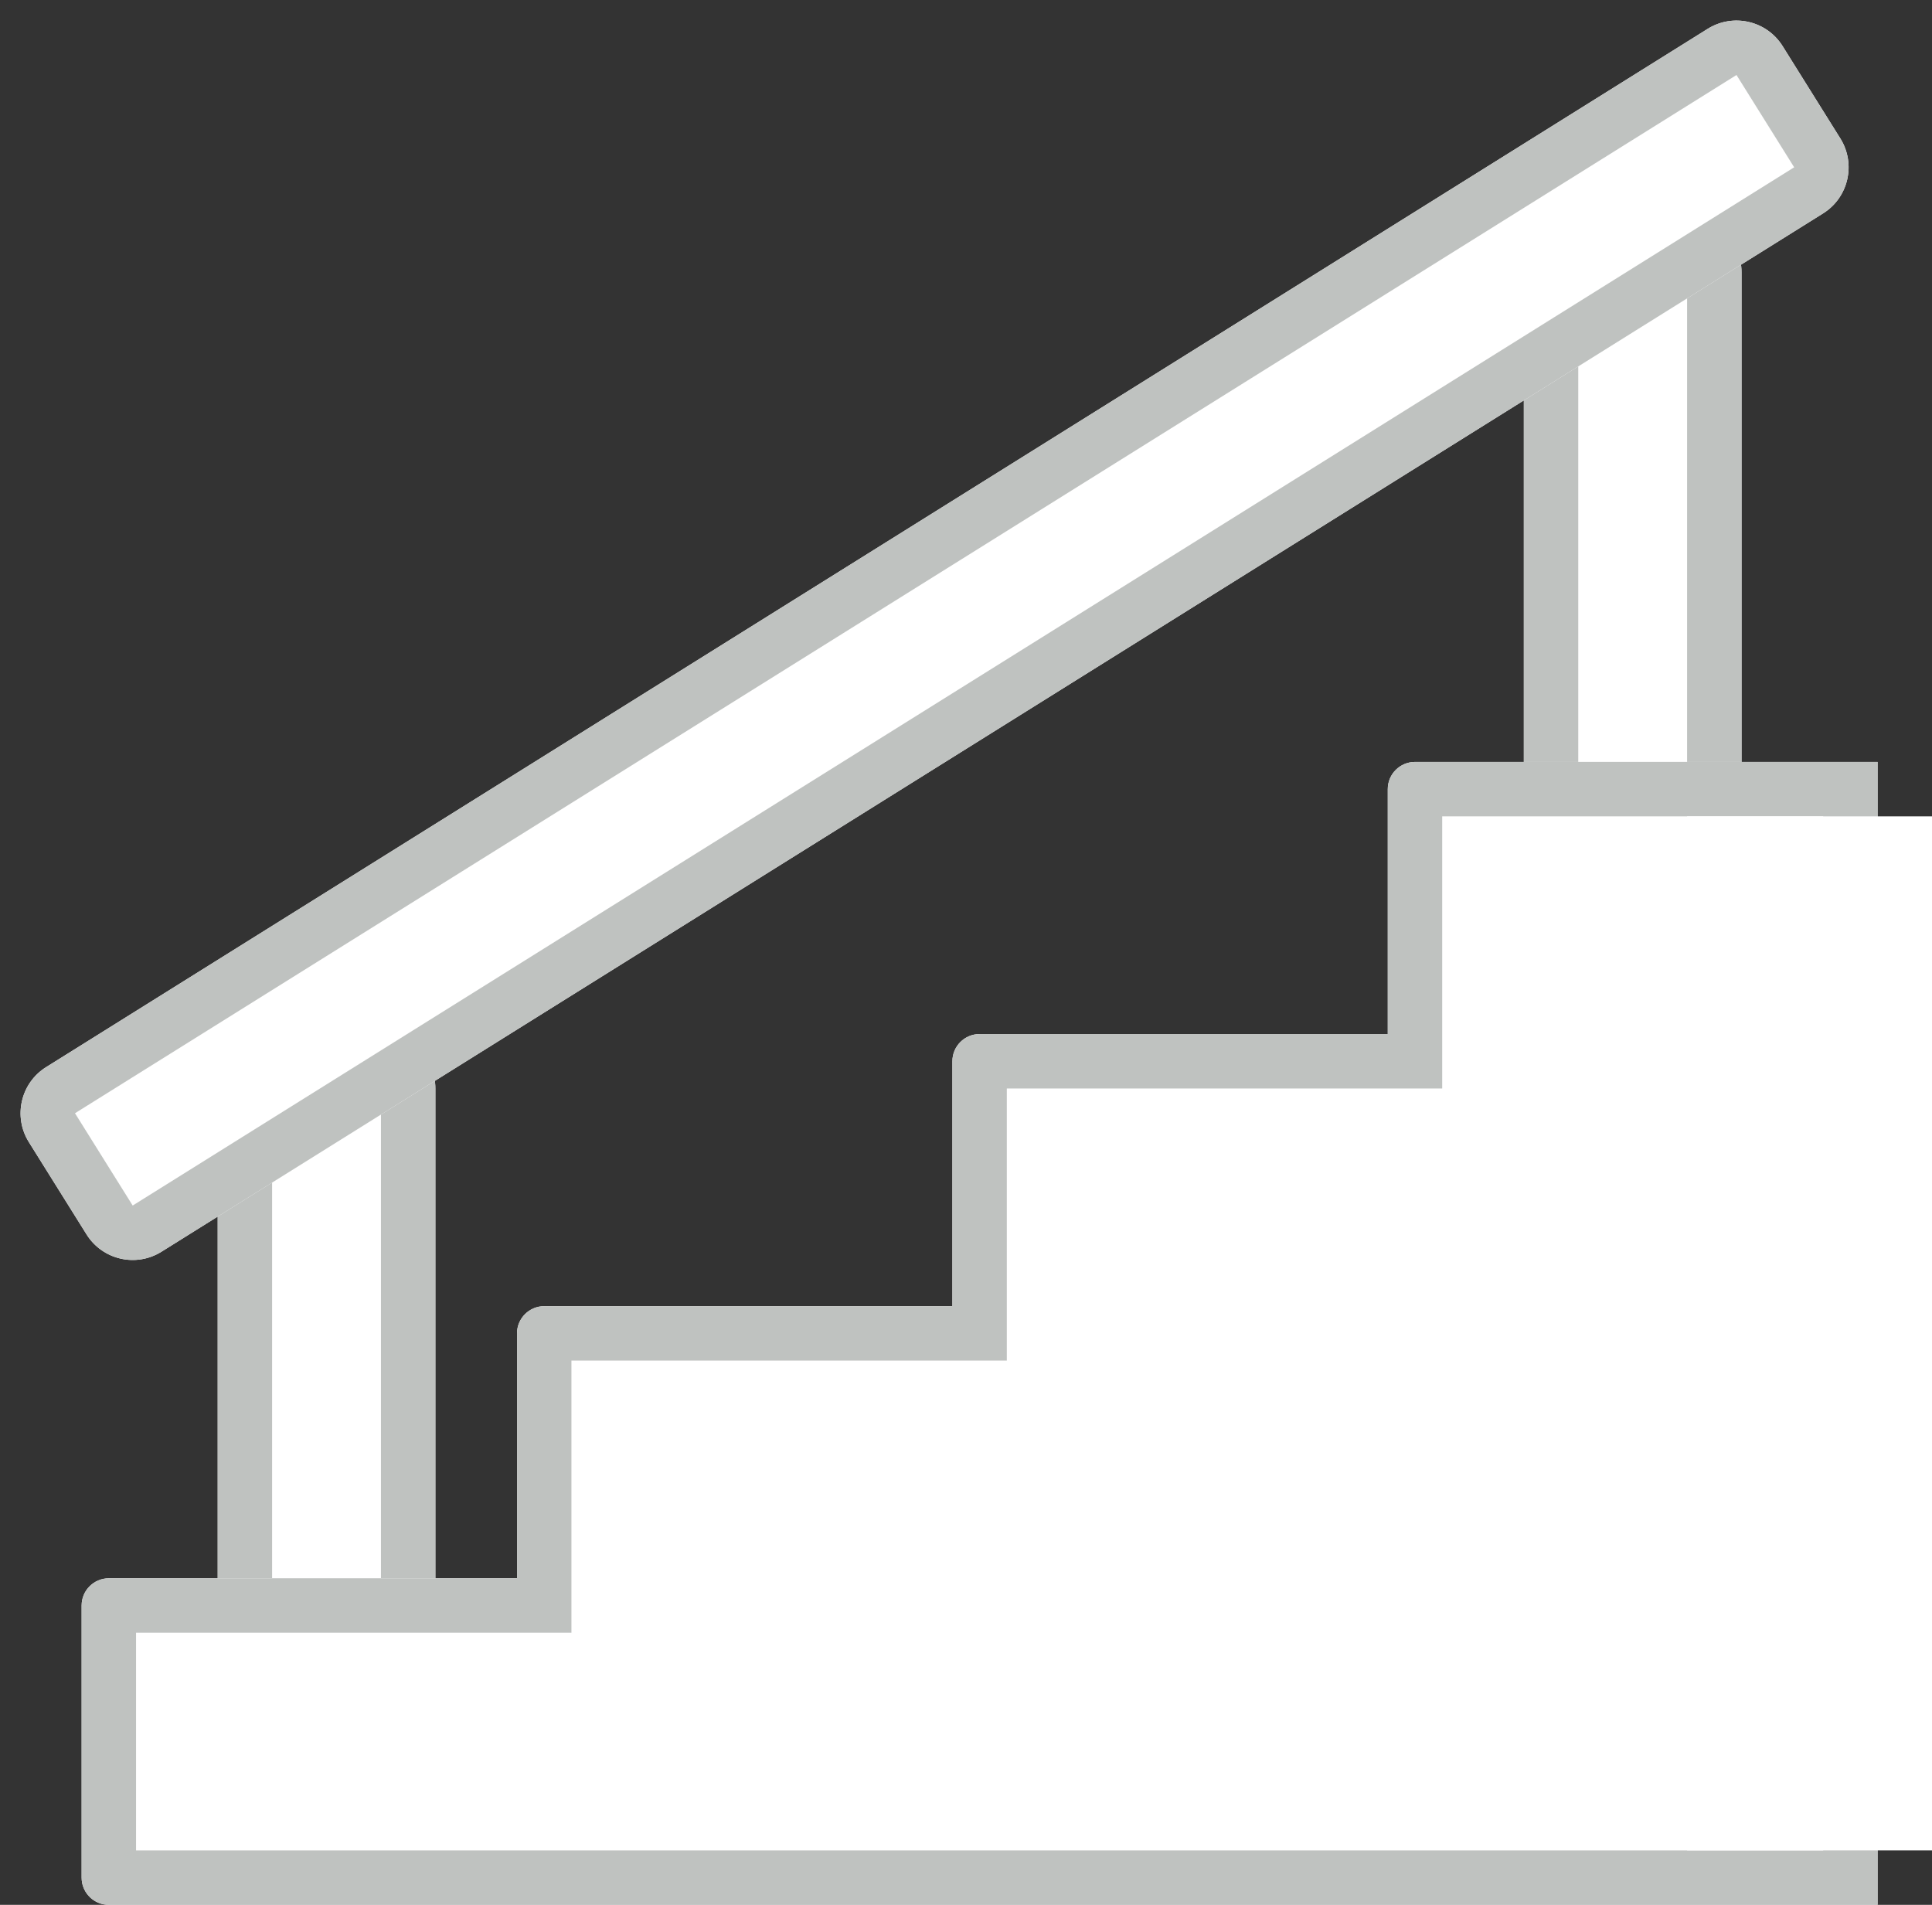
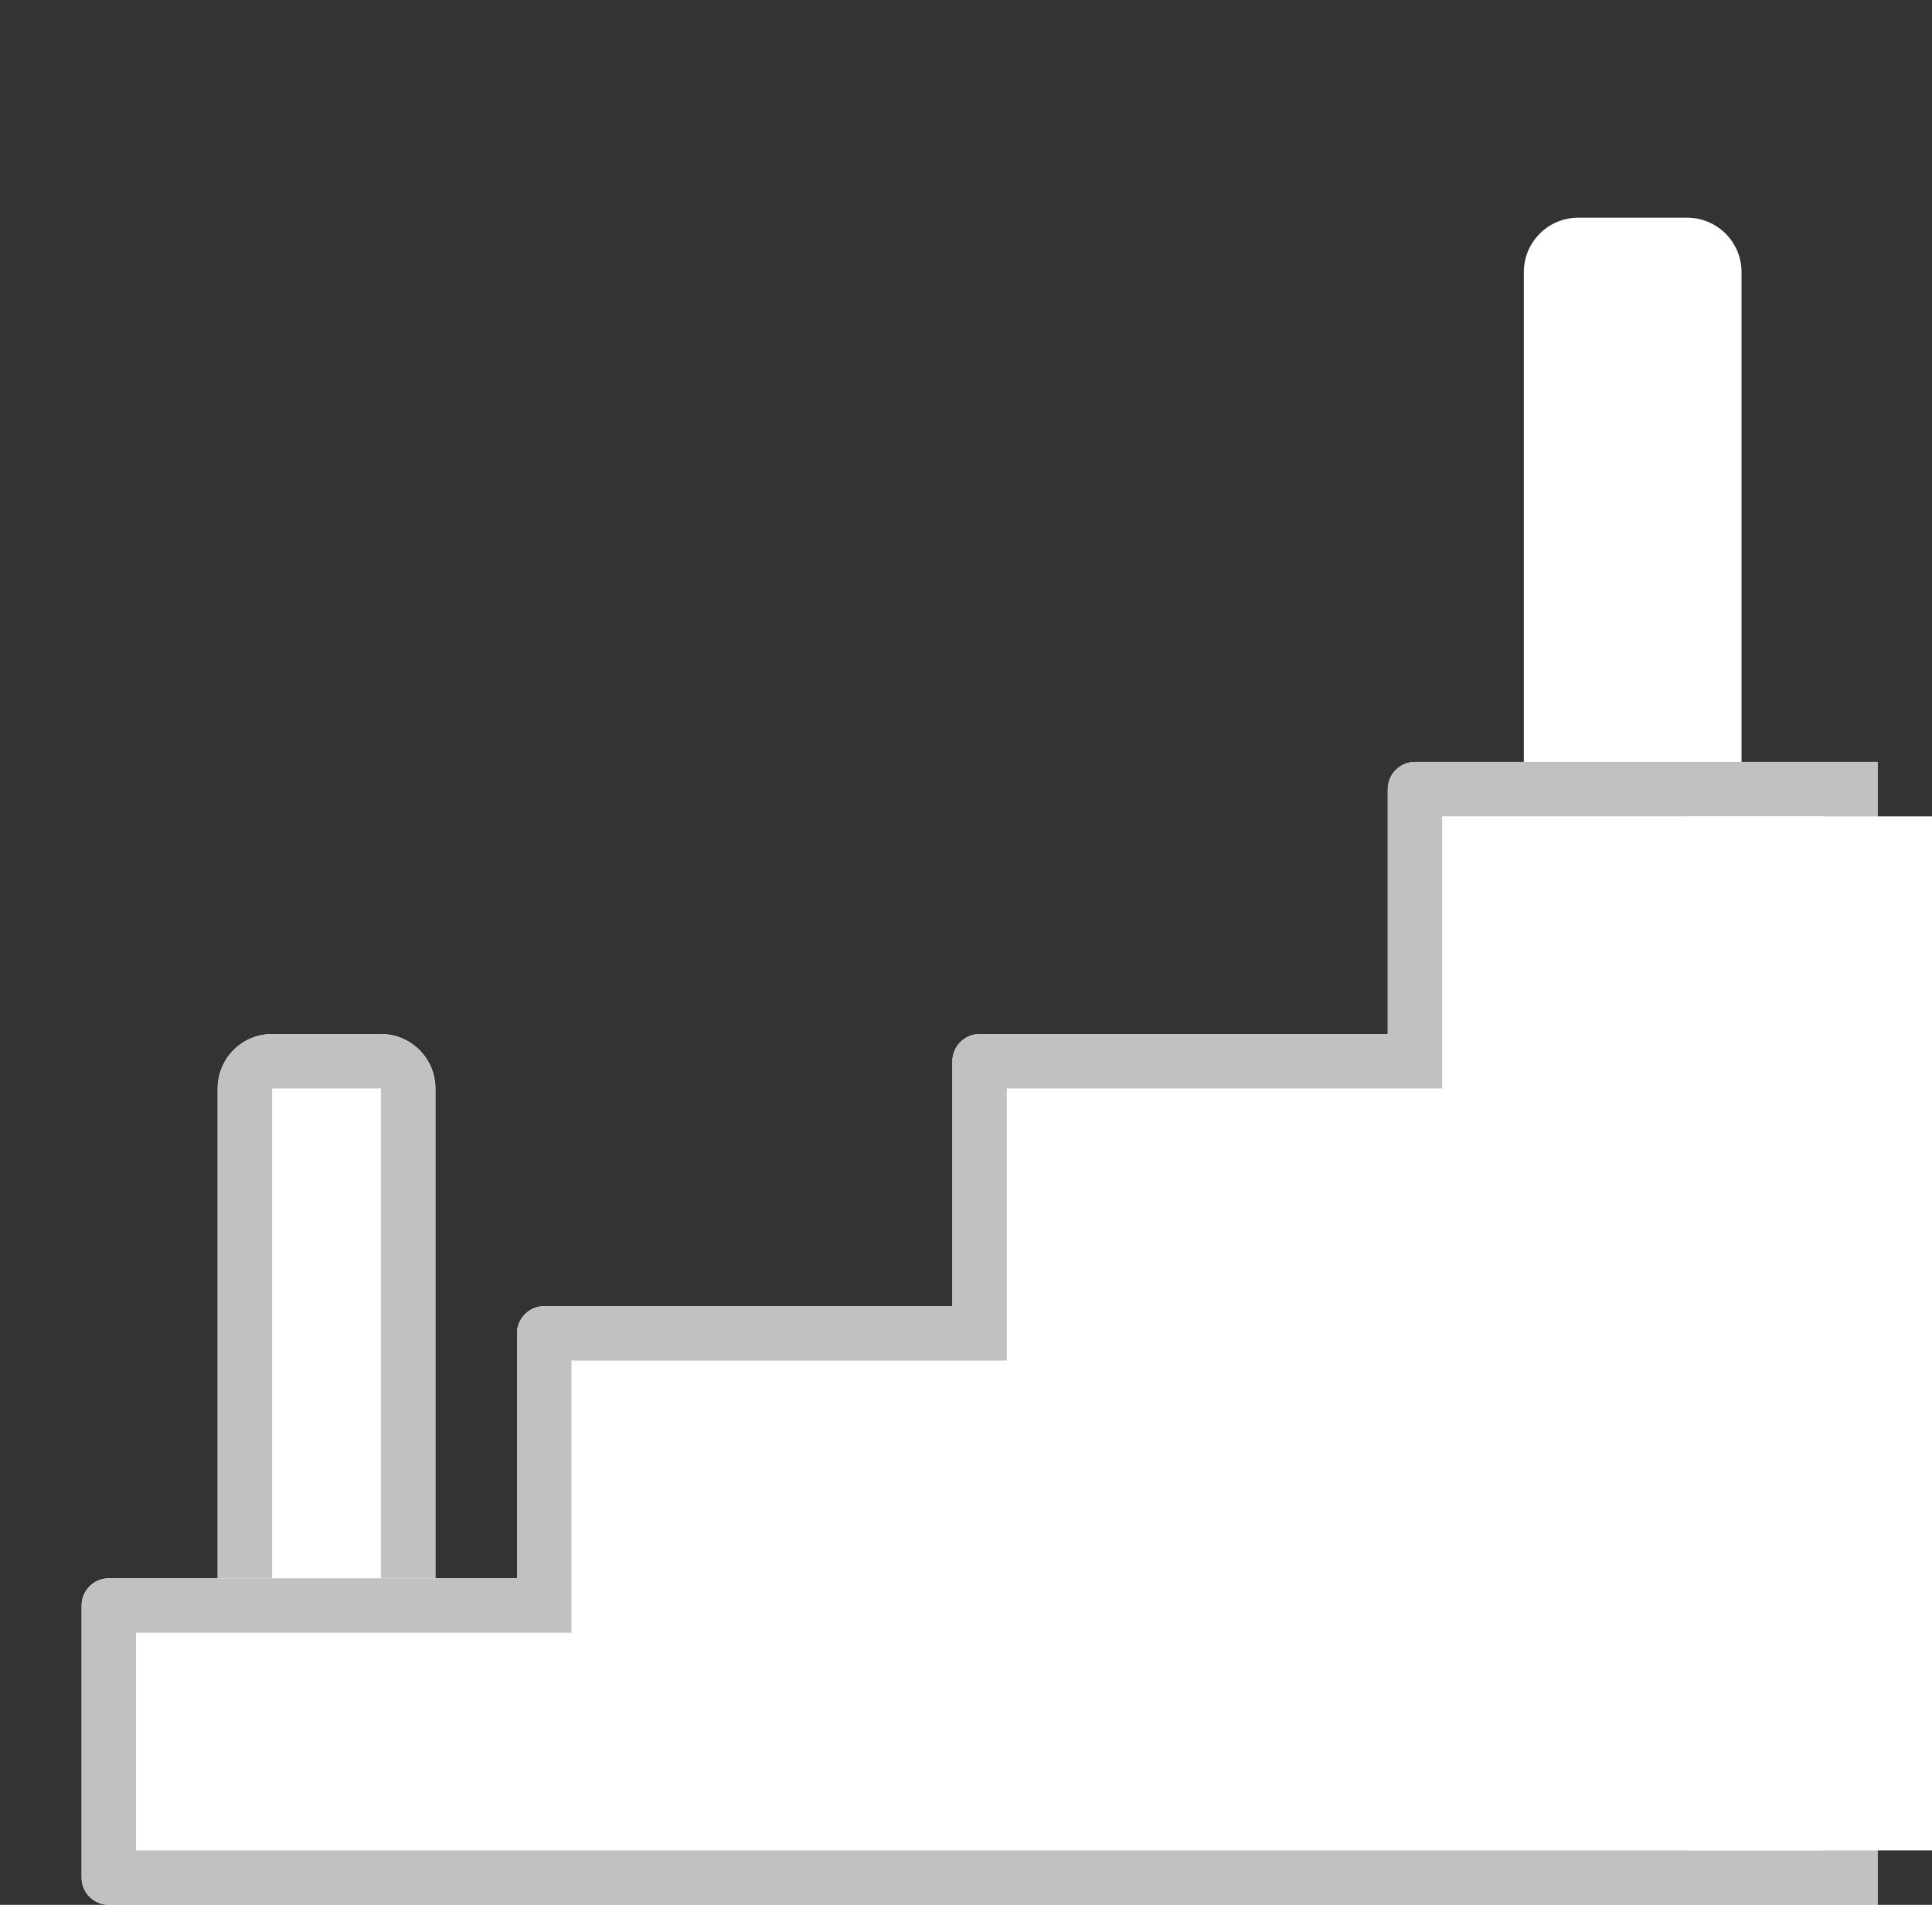
<svg xmlns="http://www.w3.org/2000/svg" width="71" height="70" viewBox="0 0 71 70" fill="none">
  <rect x="0" y="0" width="71" height="70" fill="#333333" stroke="none" />
  <path d="M8 40C8 38.895 8.895 38 10 38H14C15.105 38 16 38.895 16 40V58C16 59.104 15.105 60 14 60H10C8.895 60 8 59.104 8 58V40Z" fill="white" />
  <path fill-rule="evenodd" clip-rule="evenodd" d="M14 40H10V58H14V40ZM10 38C8.895 38 8 38.895 8 40V58C8 59.104 8.895 60 10 60H14C15.105 60 16 59.104 16 58V40C16 38.895 15.105 38 14 38H10Z" fill="#BFC2C0" />
  <path d="M56 10C56 8.895 56.895 8 58 8H62C63.105 8 64 8.895 64 10V28C64 29.104 63.105 30 62 30H58C56.895 30 56 29.104 56 28V10Z" fill="white" />
-   <path fill-rule="evenodd" clip-rule="evenodd" d="M62 10H58V28H62V10ZM58 8C56.895 8 56 8.895 56 10V28C56 29.104 56.895 30 58 30H62C63.105 30 64 29.104 64 28V10C64 8.895 63.105 8 62 8H58Z" fill="#BFC2C0" />
  <path fill-rule="evenodd" clip-rule="evenodd" d="M51 29C51 28.448 51.448 28 52 28H69V69V70H68H53H51H37H35H21H19H4C3.965 70 3.931 69.998 3.898 69.995C3.393 69.944 3 69.518 3 69V59C3 58.448 3.448 58 4 58H19V49C19 48.448 19.448 48 20 48H35V39C35 38.448 35.448 38 36 38H51V29Z" fill="white" />
  <path fill-rule="evenodd" clip-rule="evenodd" d="M53 30V40H37V50H21V60H5V68H67V30H53ZM52 28C51.448 28 51 28.448 51 29V38H36C35.448 38 35 38.448 35 39V48H20C19.448 48 19 48.448 19 49V58H4C3.448 58 3 58.448 3 59V69C3 69.518 3.393 69.944 3.898 69.995C3.931 69.998 3.965 70 4 70H69V28H52Z" fill="#BFC2C0" />
  <path d="M62 30H71V68H62V30Z" fill="white" />
-   <path d="M1.06 41.97C0.475 41.033 0.759 39.799 1.696 39.214L62.756 1.06C63.692 0.475 64.926 0.759 65.511 1.696L67.631 5.088C68.216 6.025 67.932 7.259 66.995 7.844L5.935 45.998C4.999 46.584 3.765 46.299 3.18 45.362L1.06 41.97Z" fill="white" />
-   <path fill-rule="evenodd" clip-rule="evenodd" d="M63.815 2.756L2.756 40.91L4.876 44.302L65.935 6.148L63.815 2.756ZM1.696 39.214C0.759 39.799 0.475 41.033 1.06 41.97L3.18 45.362C3.765 46.299 4.999 46.584 5.935 45.998L66.995 7.844C67.932 7.259 68.216 6.025 67.631 5.088L65.511 1.696C64.926 0.759 63.692 0.475 62.756 1.06L1.696 39.214Z" fill="#BFC2C0" />
</svg>